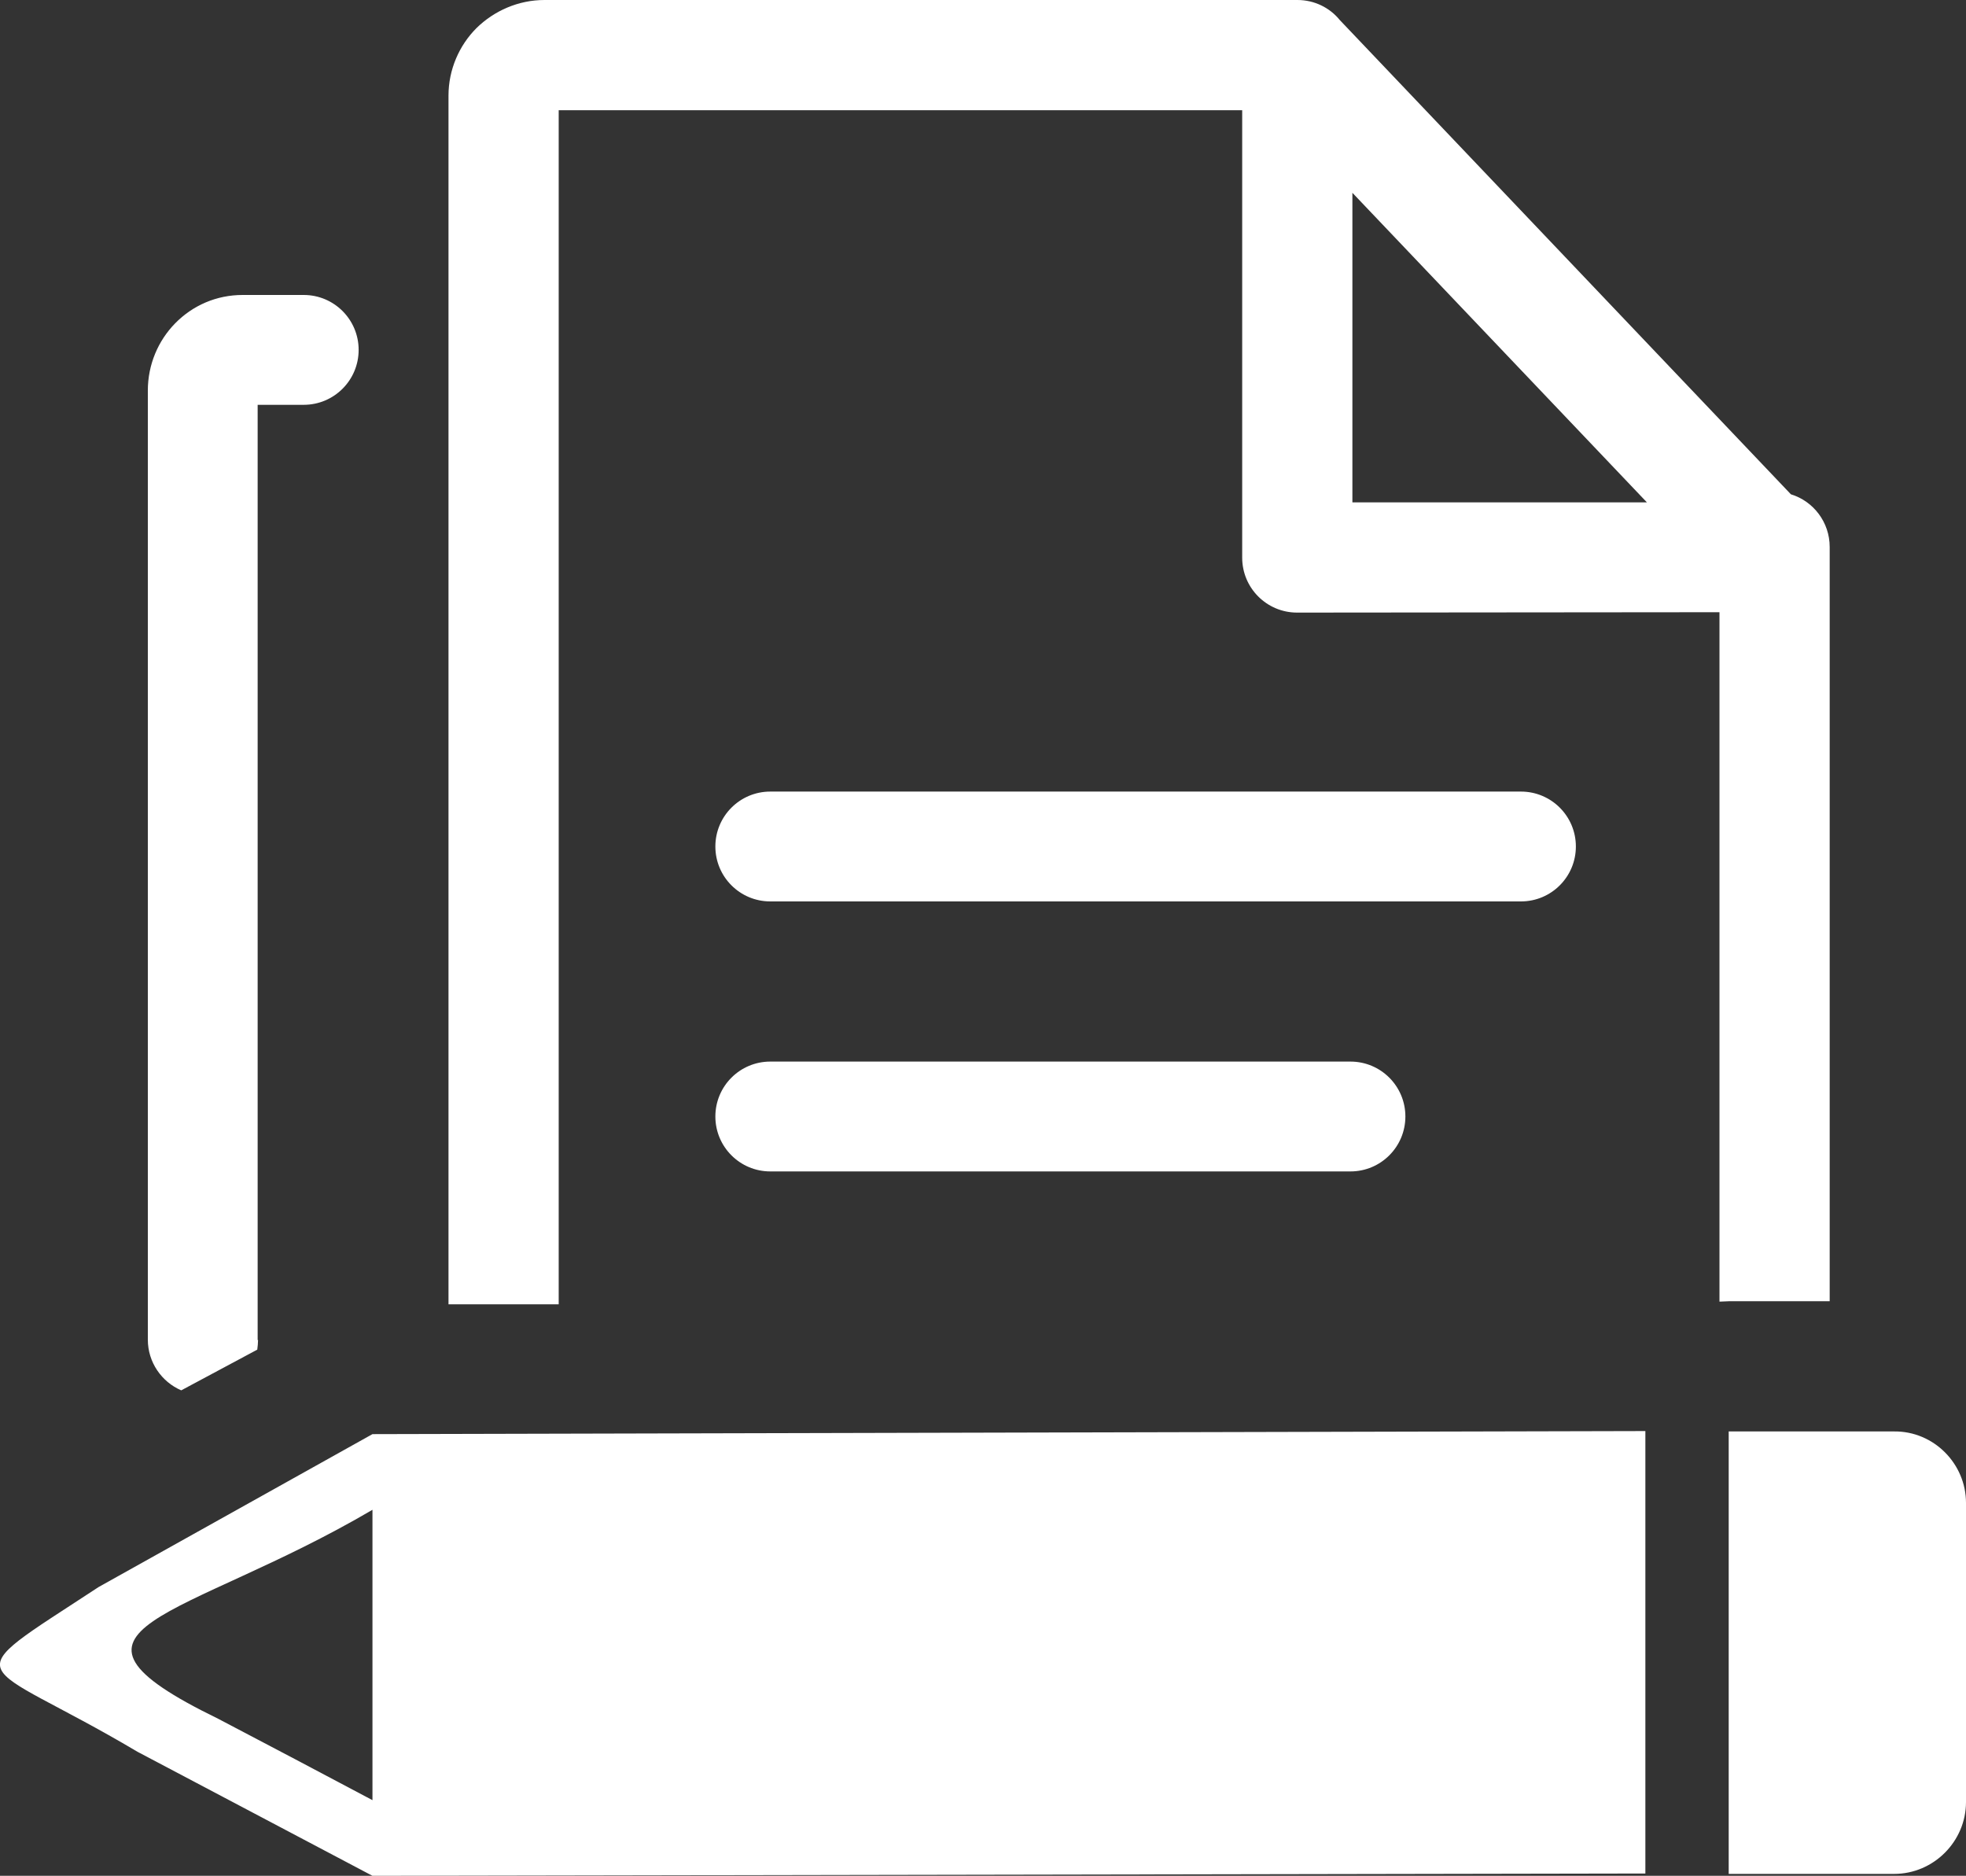
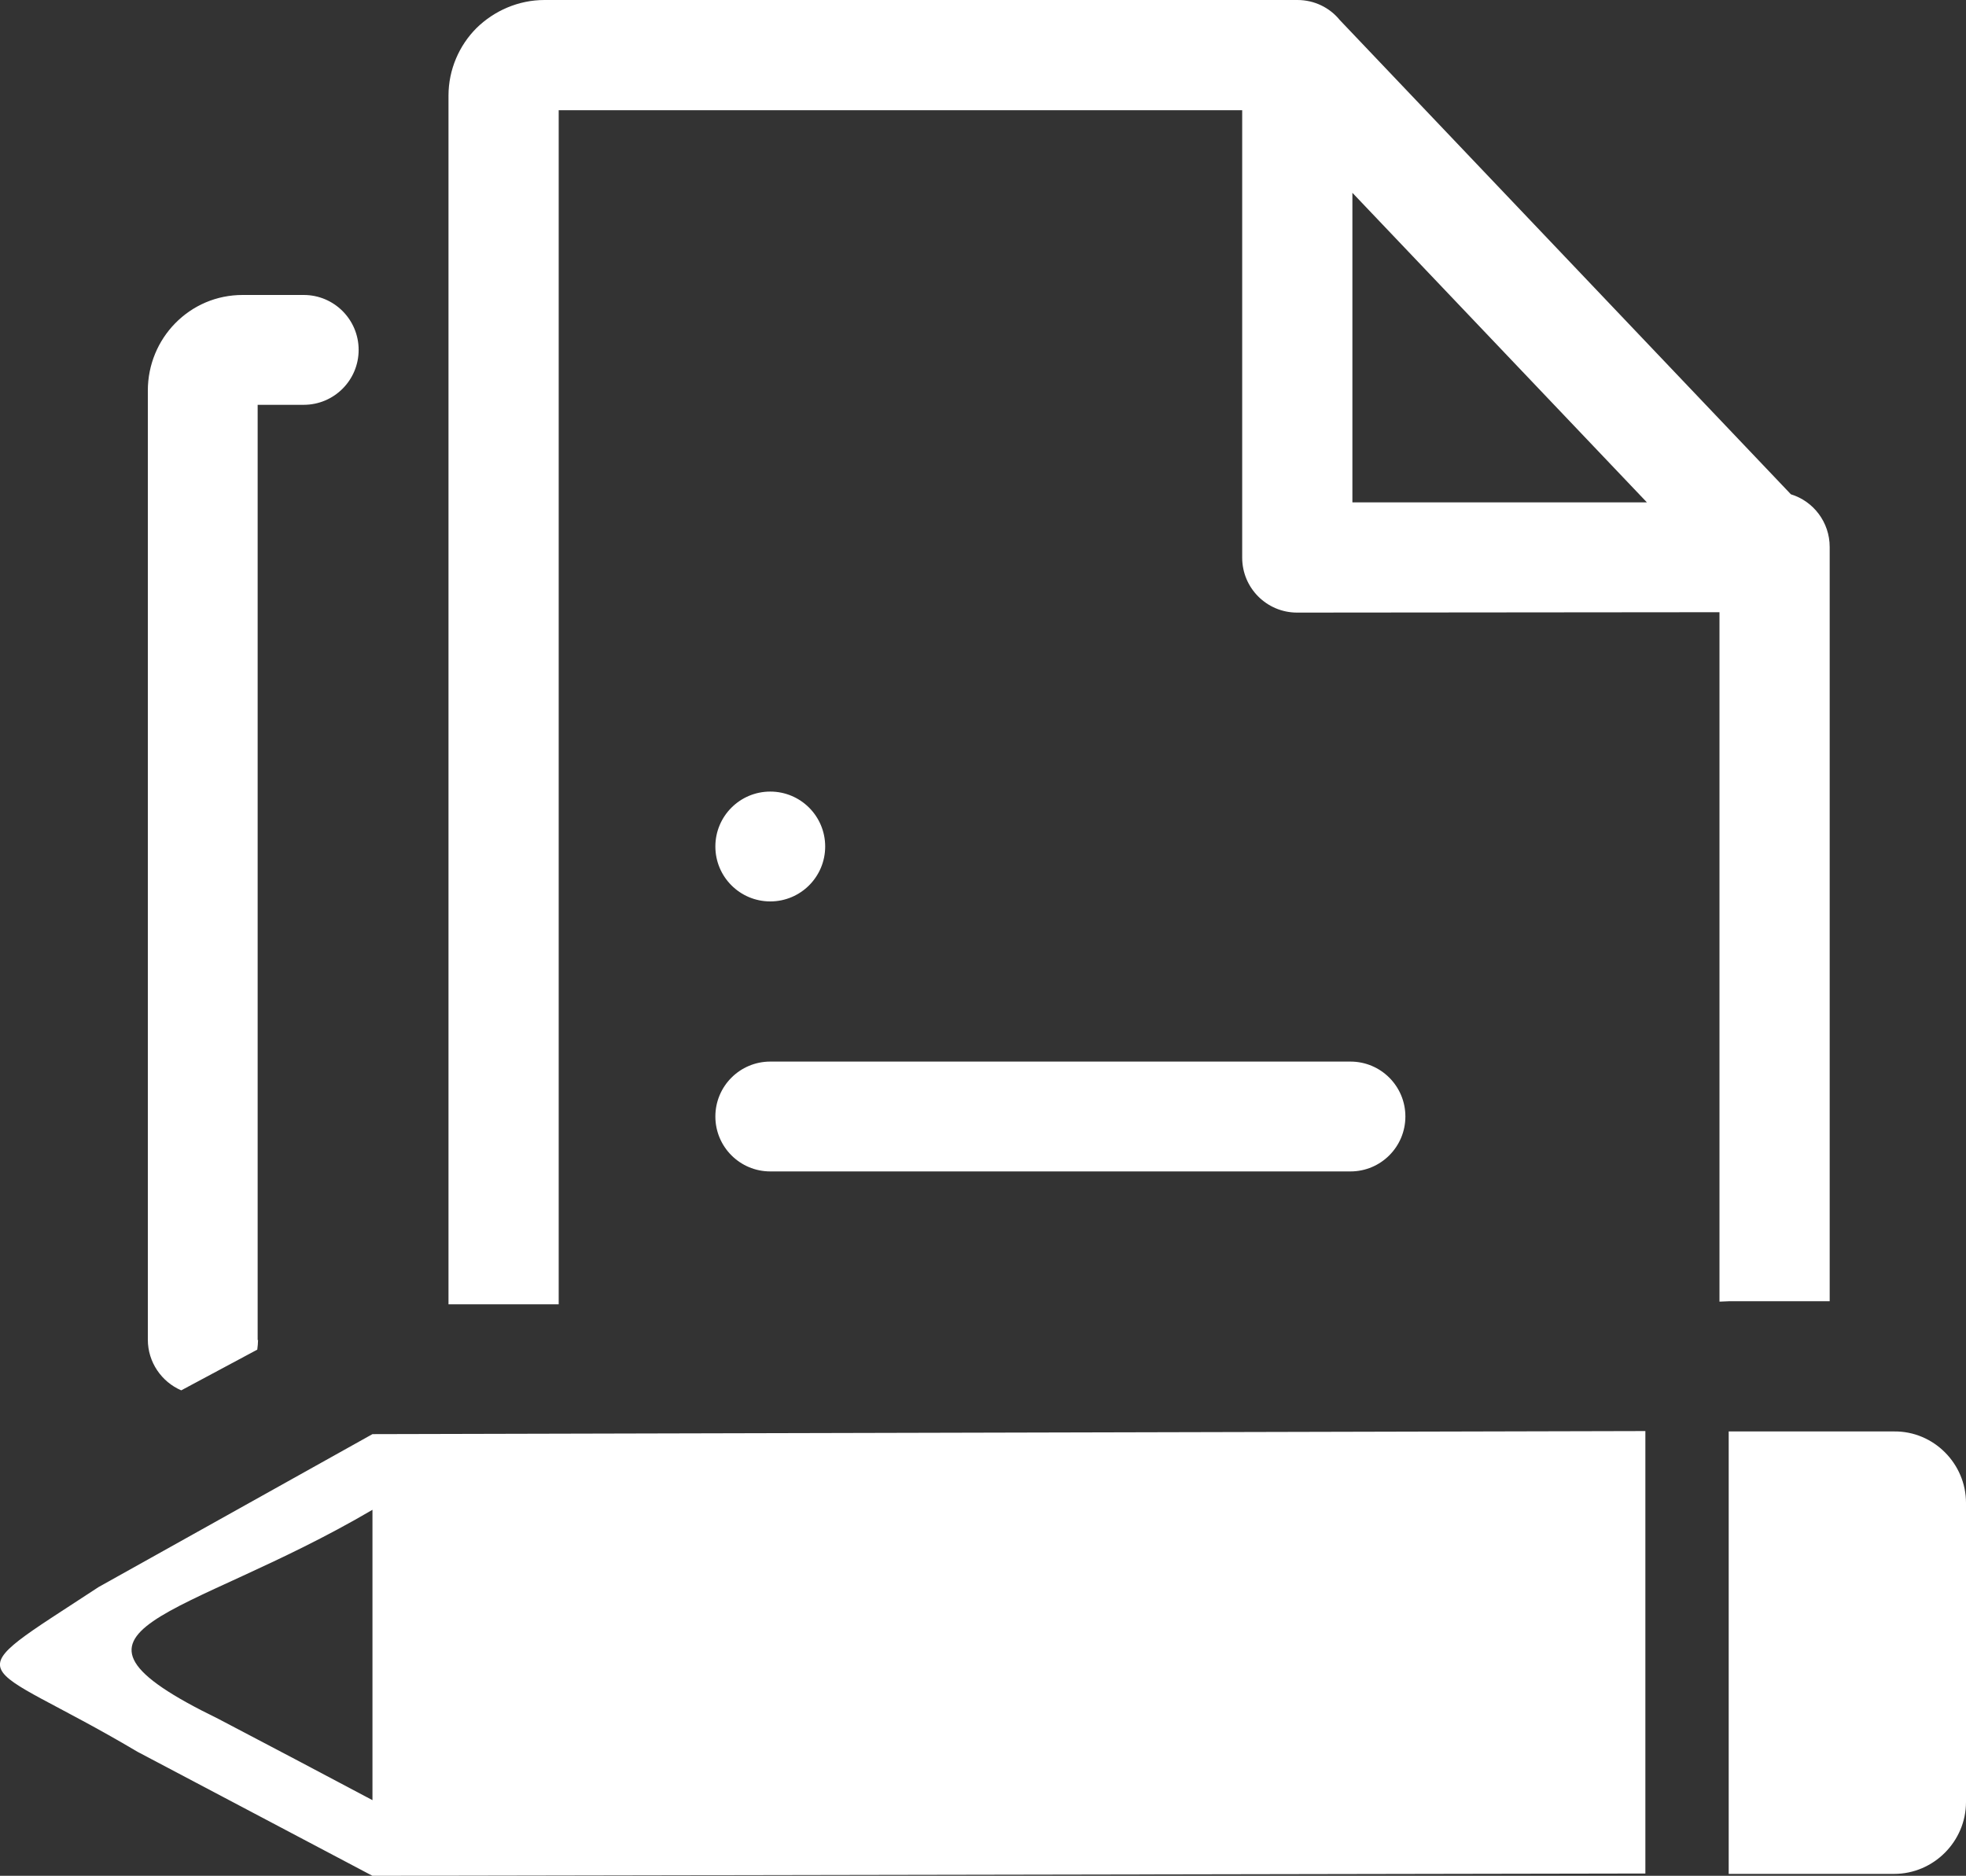
<svg xmlns="http://www.w3.org/2000/svg" version="1.1" id="Layer_1" shape-rendering="geometricPrecision" text-rendering="geometricPrecision" image-rendering="optimizeQuality" x="0px" y="0px" viewBox="0 0 512 488.4" style="enable-background:new 0 0 512 488.4;" xml:space="preserve">
  <rect x="0" y="0" width="512" height="488.4" fill="#333333" stroke="none" />
  <style type="text/css">
	.st0{fill-rule:evenodd;clip-rule:evenodd;fill:#FFFFFF;}
</style>
-   <path class="st0" d="M512,391.3v77.9c0,10.2-8.4,18.7-18.7,18.7h-43.1l0-115.2l43.1,0C503.6,372.6,512,381.1,512,391.3L512,391.3z   M67.2,348.9c0,0.8-0.1,1.7-0.2,2.5L47.2,362c-5.1-2.2-8.7-7.3-8.7-13.2V101.7c0-6.8,2.7-13,7.1-17.5c4.6-4.7,10.8-7.4,17.6-7.4  h15.9c7.9,0,14.3,6.4,14.3,14.3c0,7.9-6.4,14.3-14.3,14.3h-12V348.9z M200.6,305c-7.9,0-14.3-6.4-14.3-14.3  c0-7.9,6.4-14.3,14.3-14.3h151.1c7.9,0,14.3,6.4,14.3,14.3c0,7.9-6.4,14.3-14.3,14.3H200.6z M200.6,234.7c-7.9,0-14.3-6.4-14.3-14.3  c0-7.9,6.4-14.3,14.3-14.3h195.5c7.9,0,14.3,6.4,14.3,14.3c0,7.9-6.4,14.3-14.3,14.3H200.6z M348.9,5.2l117.5,123.5  c5.9,1.8,10.1,7.3,10.1,13.7v196.4l-26.3,0l-2.4,0.1V159.4l-110,0.1c-7.9,0-14.3-6.4-14.3-14.3V28.7H145.5v310.9l-28.7,0V24.9  c0-6.8,2.8-13.1,7.3-17.6C128.7,2.8,135,0,141.8,0h194.5l0.8,0l0.8,0C342.3,0,346.3,2,348.9,5.2z M428.9,130.8l-76.7-80.6v80.6  H428.9z M97,488.4c-20.4-10.8-40.8-21.5-61.2-32.3c-42.5-25.2-48.8-17.5-10.1-42.9L97,373.4l331.5-0.8v115.2L97,488.4L97,488.4z   M97,393.1v75.6c-13.4-7.1-26.8-14.2-40.2-21.2C7.3,423.4,47.8,422,97,393.1z" />
+   <path class="st0" d="M512,391.3v77.9c0,10.2-8.4,18.7-18.7,18.7h-43.1l0-115.2l43.1,0C503.6,372.6,512,381.1,512,391.3L512,391.3z   M67.2,348.9c0,0.8-0.1,1.7-0.2,2.5L47.2,362c-5.1-2.2-8.7-7.3-8.7-13.2V101.7c0-6.8,2.7-13,7.1-17.5c4.6-4.7,10.8-7.4,17.6-7.4  h15.9c7.9,0,14.3,6.4,14.3,14.3c0,7.9-6.4,14.3-14.3,14.3h-12V348.9z M200.6,305c-7.9,0-14.3-6.4-14.3-14.3  c0-7.9,6.4-14.3,14.3-14.3h151.1c7.9,0,14.3,6.4,14.3,14.3c0,7.9-6.4,14.3-14.3,14.3H200.6z M200.6,234.7c-7.9,0-14.3-6.4-14.3-14.3  c0-7.9,6.4-14.3,14.3-14.3c7.9,0,14.3,6.4,14.3,14.3c0,7.9-6.4,14.3-14.3,14.3H200.6z M348.9,5.2l117.5,123.5  c5.9,1.8,10.1,7.3,10.1,13.7v196.4l-26.3,0l-2.4,0.1V159.4l-110,0.1c-7.9,0-14.3-6.4-14.3-14.3V28.7H145.5v310.9l-28.7,0V24.9  c0-6.8,2.8-13.1,7.3-17.6C128.7,2.8,135,0,141.8,0h194.5l0.8,0l0.8,0C342.3,0,346.3,2,348.9,5.2z M428.9,130.8l-76.7-80.6v80.6  H428.9z M97,488.4c-20.4-10.8-40.8-21.5-61.2-32.3c-42.5-25.2-48.8-17.5-10.1-42.9L97,373.4l331.5-0.8v115.2L97,488.4L97,488.4z   M97,393.1v75.6c-13.4-7.1-26.8-14.2-40.2-21.2C7.3,423.4,47.8,422,97,393.1z" />
</svg>